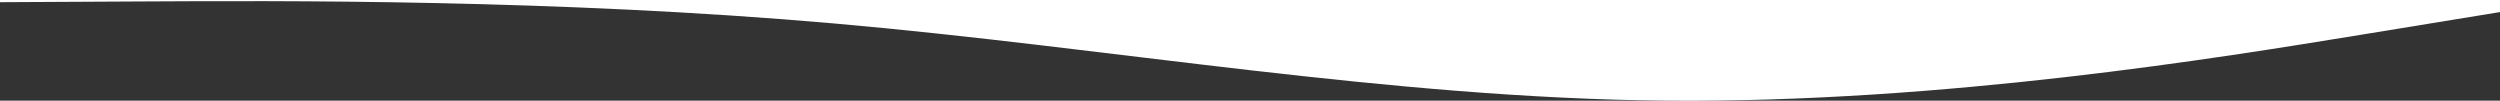
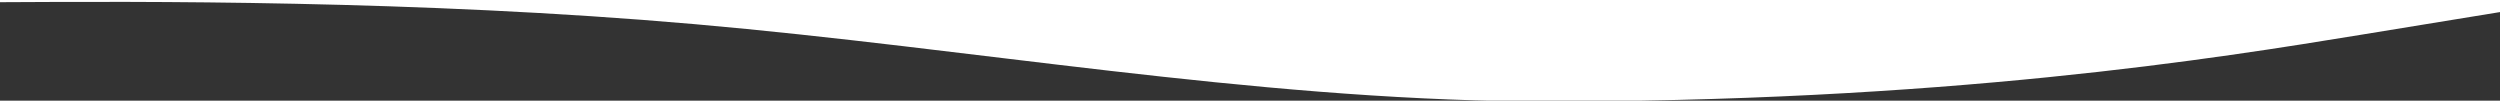
<svg xmlns="http://www.w3.org/2000/svg" version="1.1" id="Layer_1" x="0px" y="0px" viewBox="0 0 1366 55" style="enable-background:new 0 0 1366 55;" xml:space="preserve">
  <rect x="0" y="0" width="1366" height="55" fill="#333333" stroke="none" />
  <style type="text/css">
	.st0{fill:#FFFFFF;}
</style>
-   <path id="Path_441" class="st0" d="M0,1.2l76-0.4c76-0.4,227.9-1.3,379.6,12c151.8,13.3,303.1,40.8,454.9,42.2  C1062.1,56.3,1214,31.4,1290,19l76-12.4V0H0V1.2z" />
+   <path id="Path_441" class="st0" d="M0,1.2c76-0.4,227.9-1.3,379.6,12c151.8,13.3,303.1,40.8,454.9,42.2  C1062.1,56.3,1214,31.4,1290,19l76-12.4V0H0V1.2z" />
</svg>